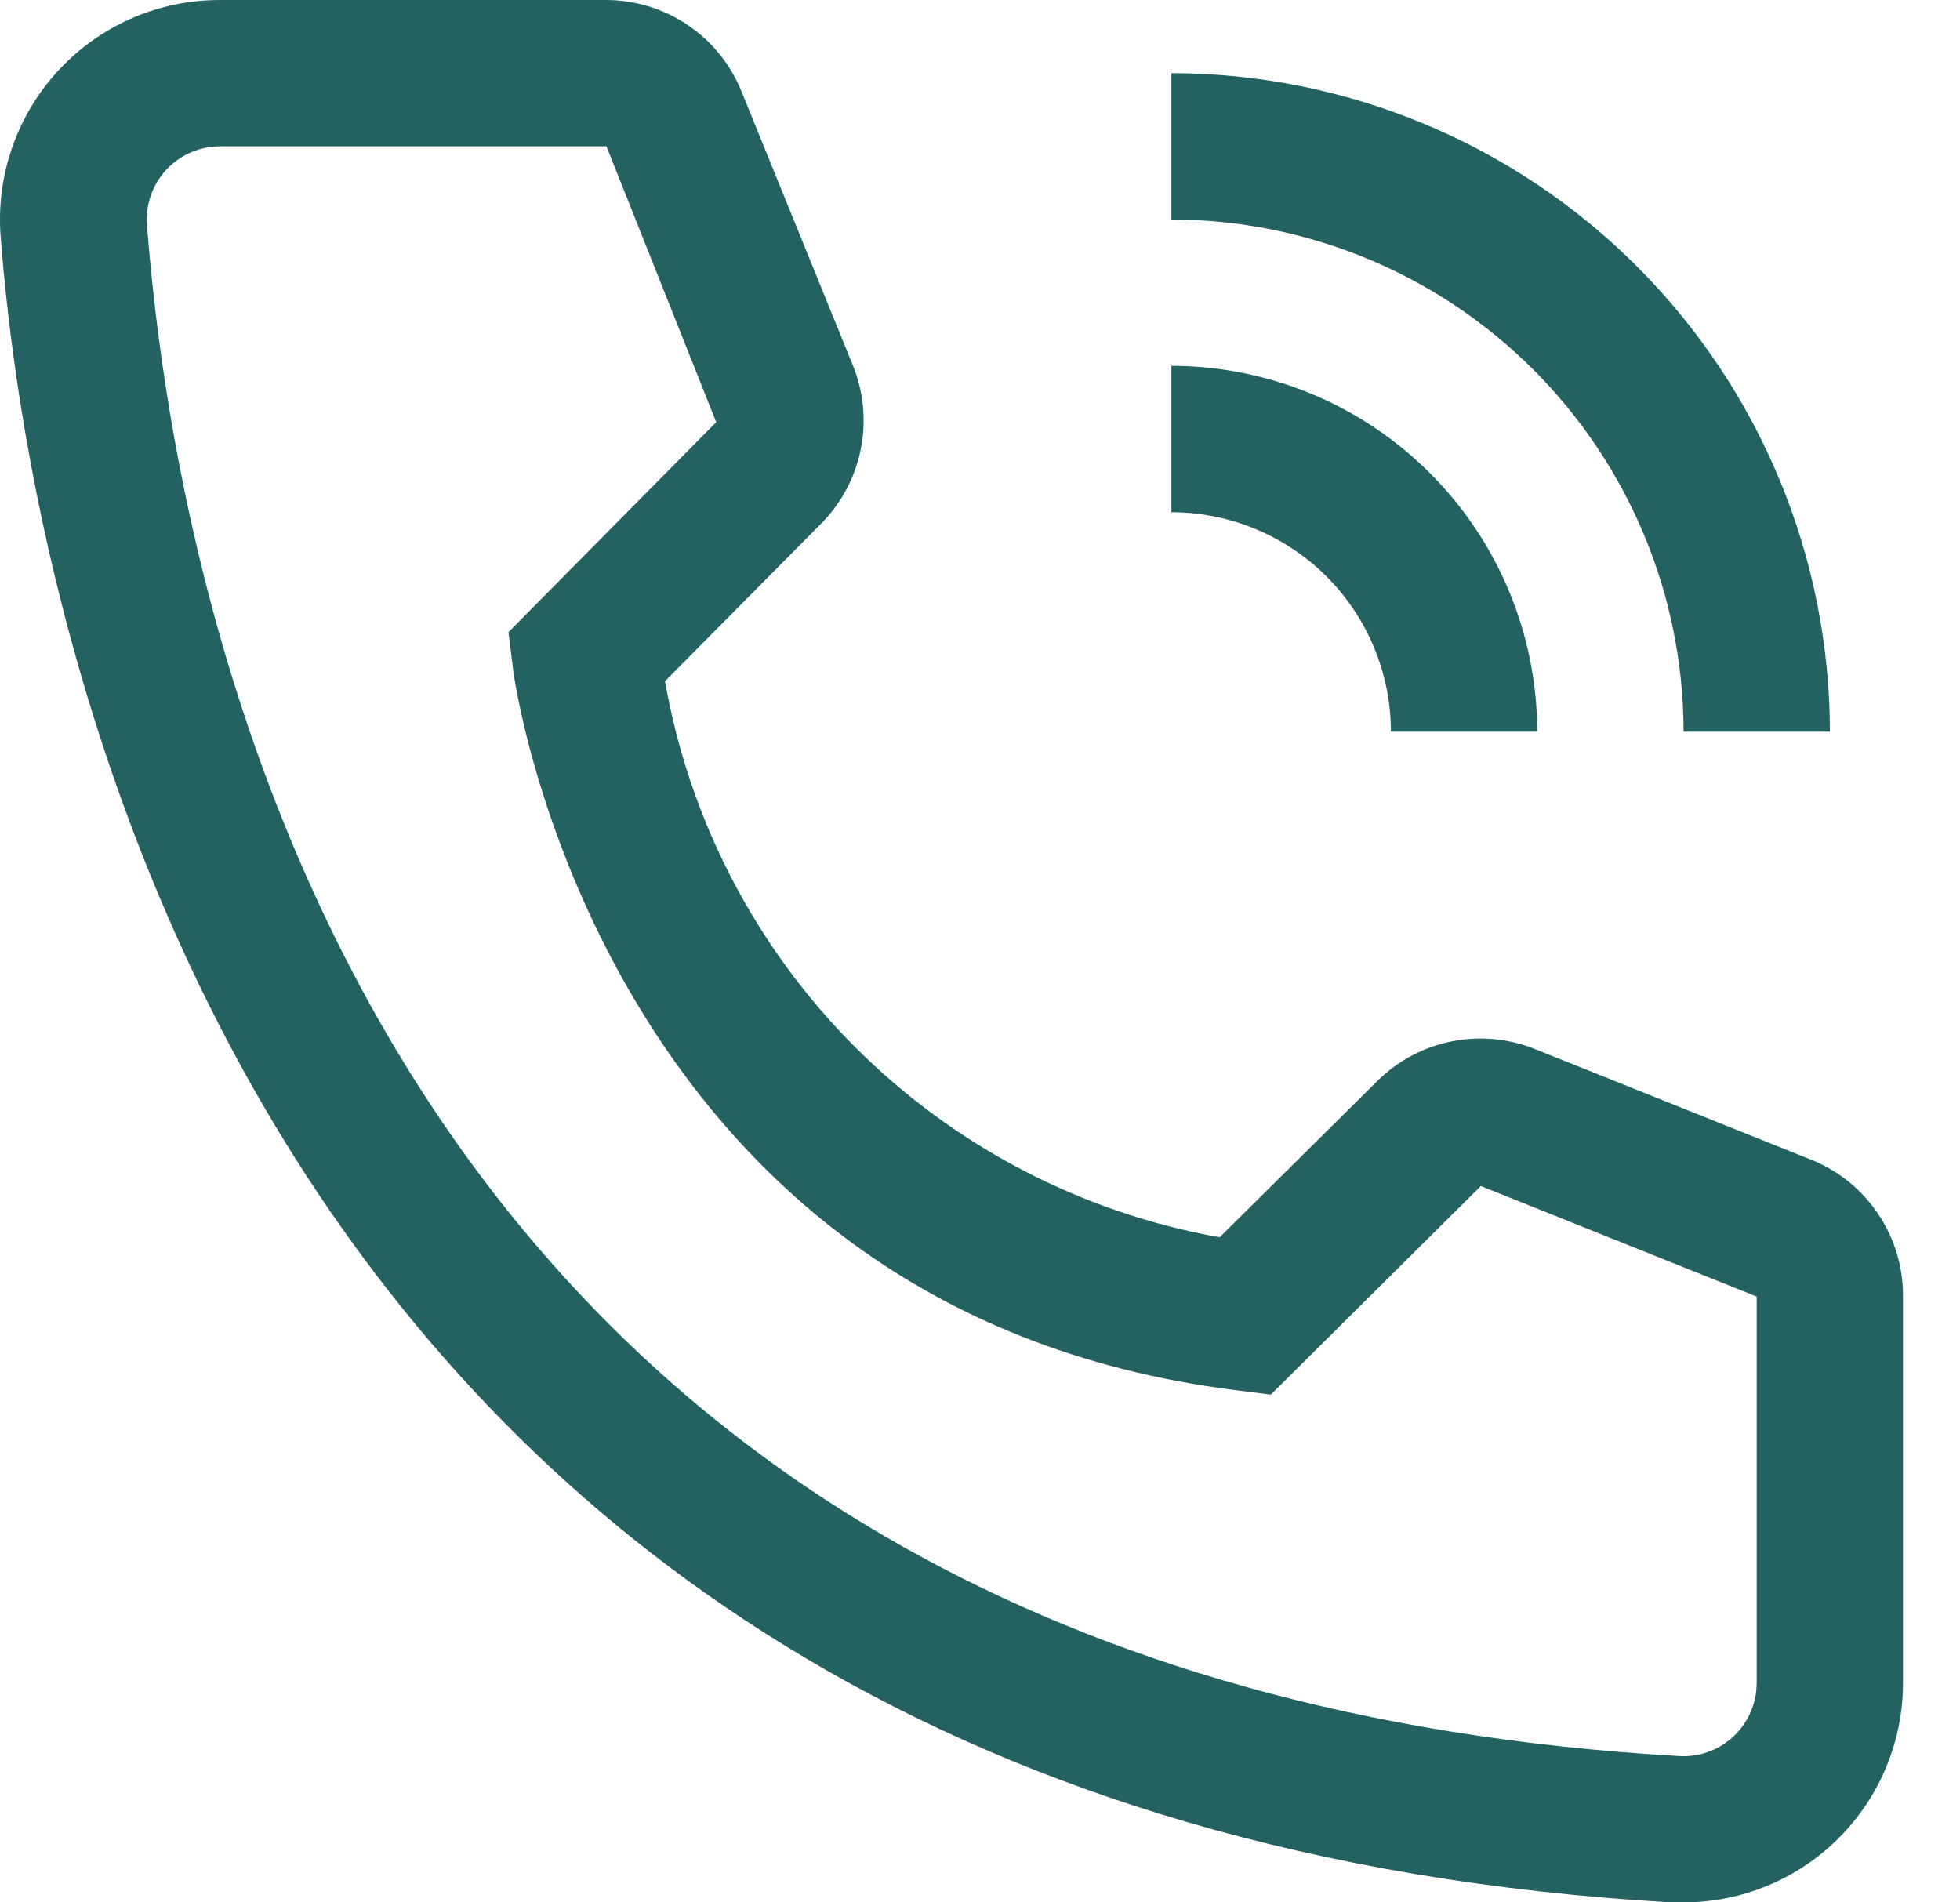
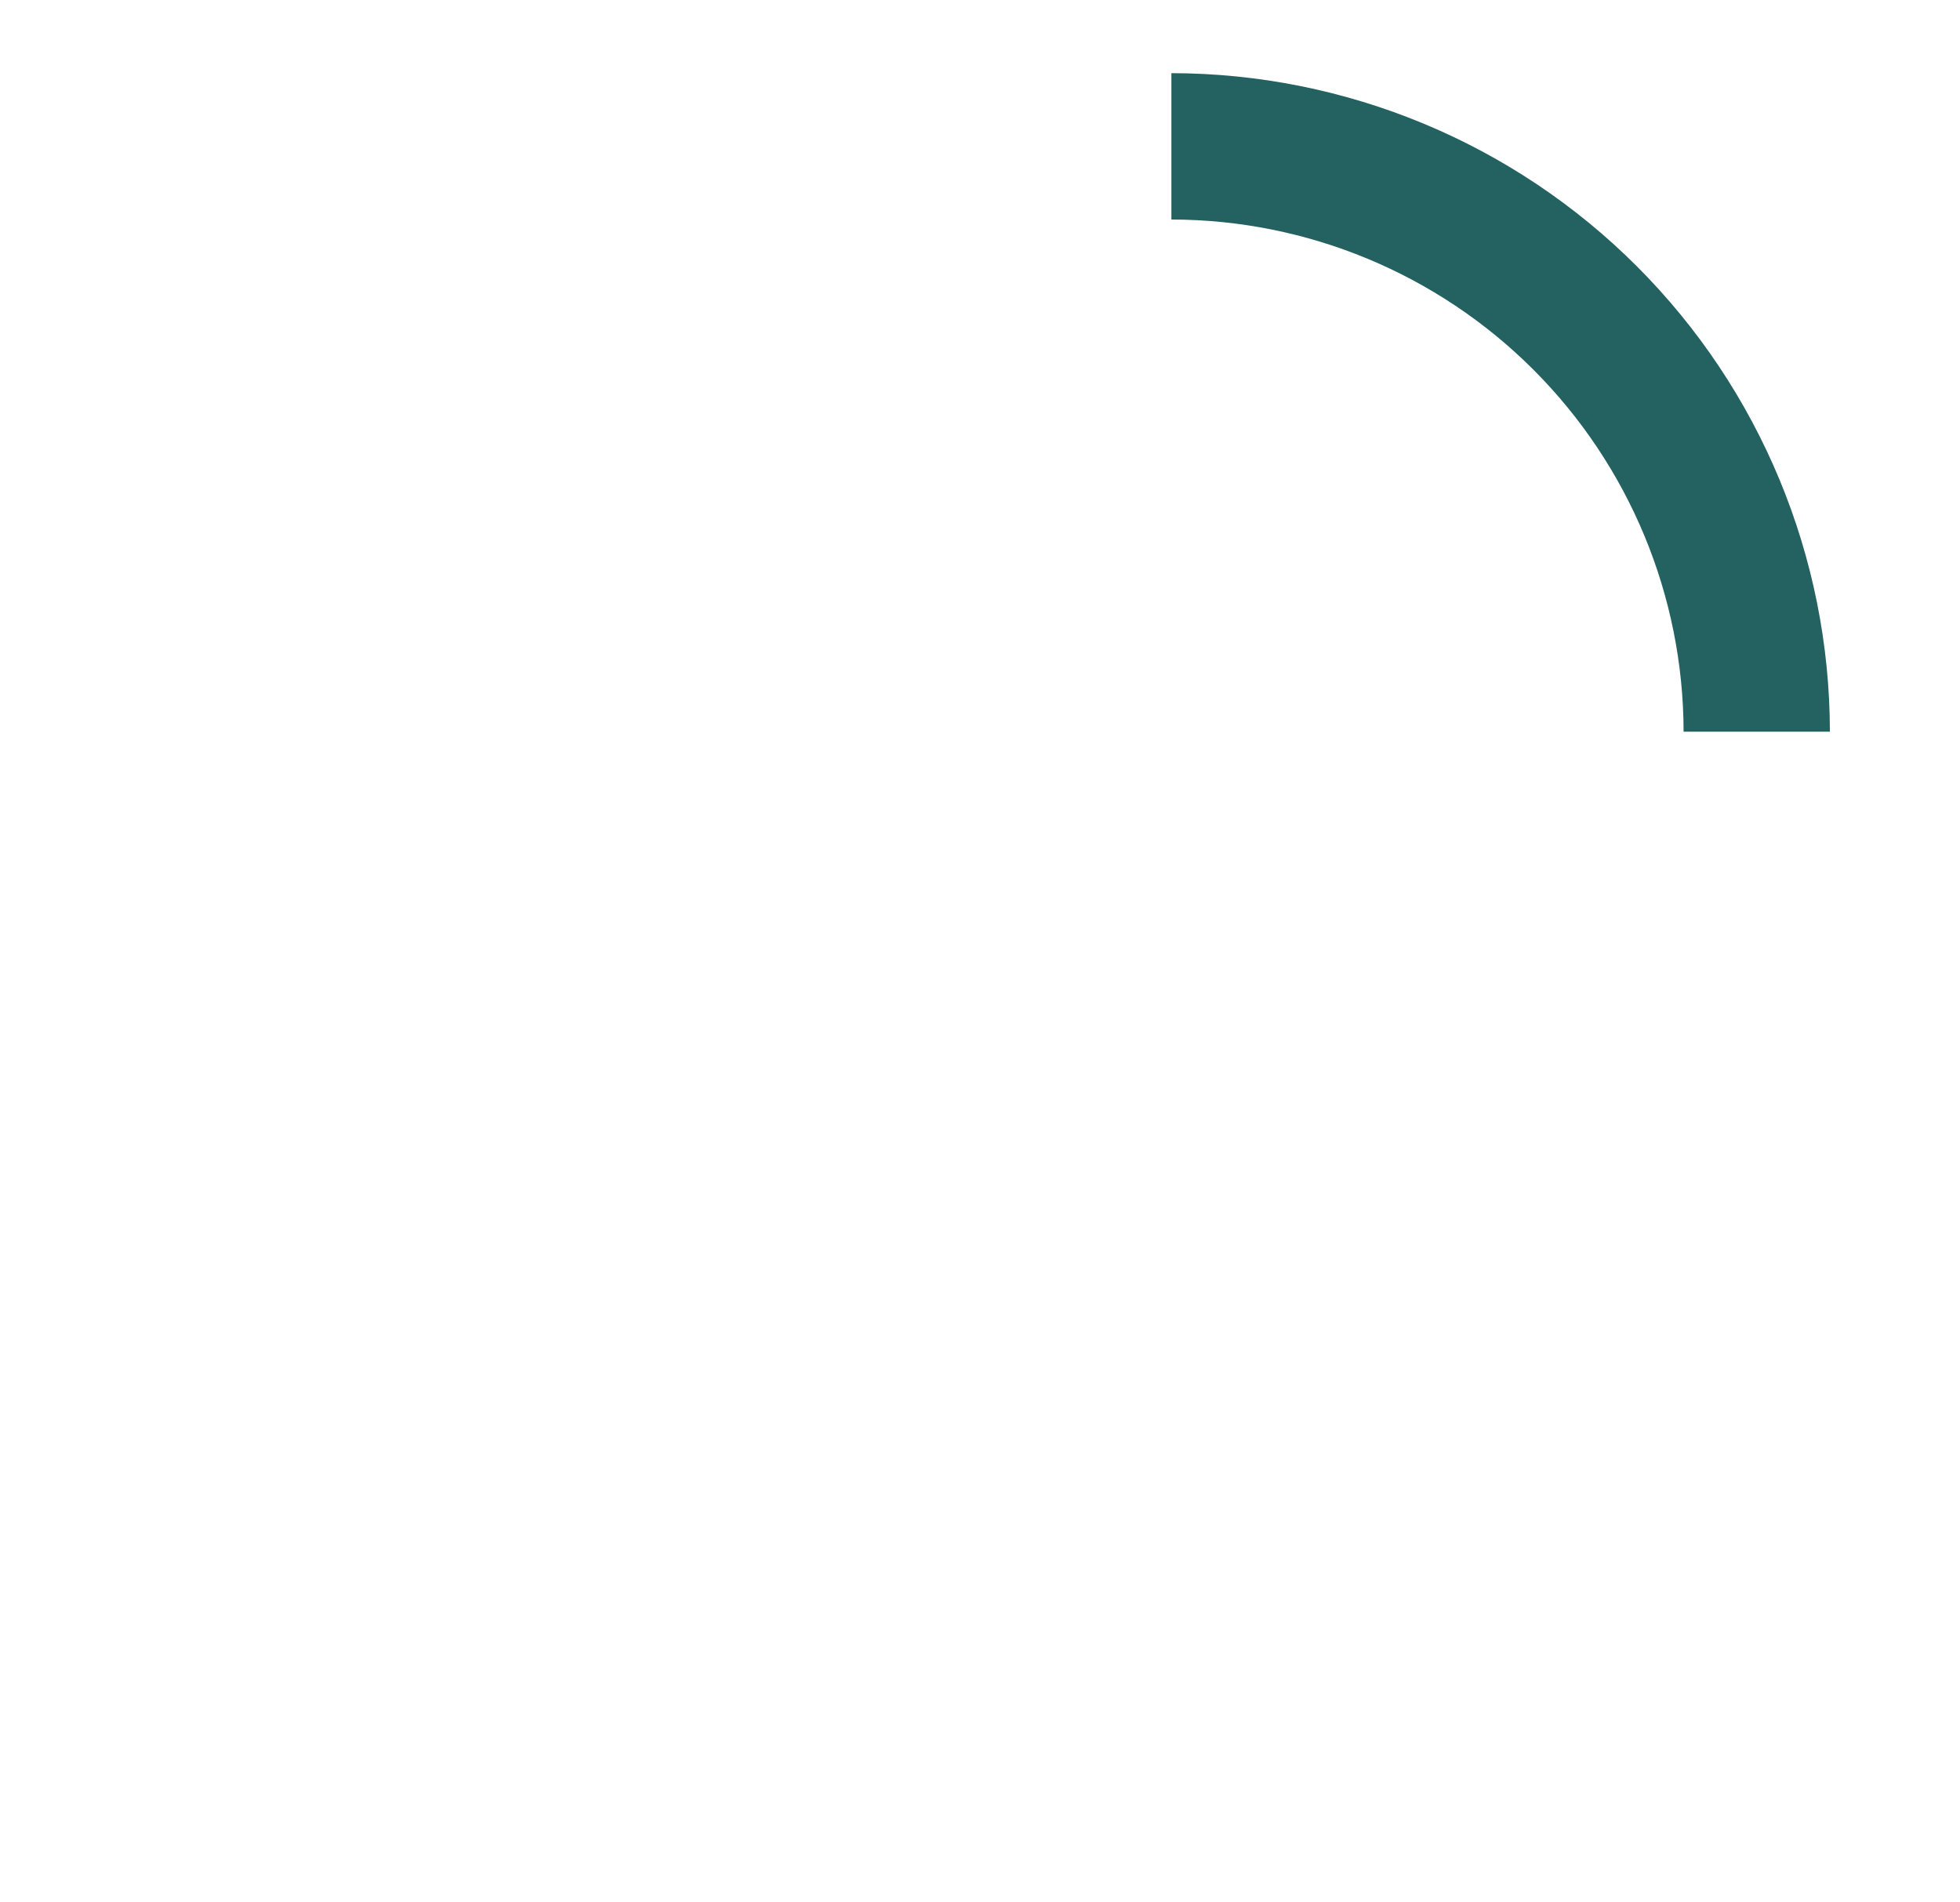
<svg xmlns="http://www.w3.org/2000/svg" width="34" height="33" viewBox="0 0 34 33" fill="none">
-   <path d="M26.666 12.692H24.128C24.127 11.683 23.726 10.715 23.012 10.001C22.298 9.287 21.33 8.886 20.32 8.885V6.346C22.003 6.348 23.616 7.017 24.805 8.207C25.995 9.397 26.665 11.01 26.666 12.692V12.692Z" fill="#236261" />
  <path d="M31.743 12.692H29.205C29.202 10.337 28.265 8.079 26.6 6.413C24.934 4.747 22.676 3.81 20.32 3.808V1.269C23.349 1.273 26.252 2.477 28.394 4.619C30.535 6.76 31.74 9.664 31.743 12.692V12.692Z" fill="#236261" />
-   <path d="M29.203 33H28.988C4.047 31.566 0.506 10.522 0.011 4.1C-0.066 3.093 0.26 2.096 0.917 1.33C1.574 0.563 2.509 0.089 3.516 0.011C3.616 0.004 3.717 1.19002e-06 3.819 1.19002e-06H10.508C11.016 -0 11.513 0.152 11.934 0.437C12.355 0.722 12.68 1.127 12.868 1.599L14.798 6.346C14.983 6.808 15.03 7.313 14.93 7.801C14.831 8.288 14.591 8.736 14.239 9.088L11.536 11.816C11.956 14.217 13.105 16.43 14.826 18.156C16.547 19.881 18.757 21.036 21.157 21.463L23.911 18.734C24.268 18.386 24.72 18.152 25.21 18.059C25.699 17.966 26.206 18.02 26.665 18.213L31.45 20.13C31.915 20.324 32.312 20.652 32.59 21.073C32.868 21.493 33.015 21.987 33.011 22.491V29.192C33.011 30.202 32.61 31.171 31.896 31.885C31.182 32.599 30.213 33 29.203 33ZM3.819 2.538C3.652 2.538 3.487 2.57 3.333 2.634C3.179 2.697 3.039 2.79 2.92 2.908C2.802 3.025 2.708 3.165 2.644 3.318C2.58 3.472 2.546 3.637 2.546 3.804C2.546 3.839 2.547 3.875 2.55 3.909C3.134 11.423 6.878 29.192 29.127 30.462C29.463 30.482 29.794 30.368 30.045 30.144C30.297 29.921 30.45 29.607 30.47 29.271L30.473 29.192V22.491L25.688 20.574L22.045 24.192L21.436 24.115C10.393 22.732 8.896 11.69 8.896 11.575L8.82 10.966L12.424 7.323L10.52 2.538H3.819Z" fill="#236261" />
</svg>